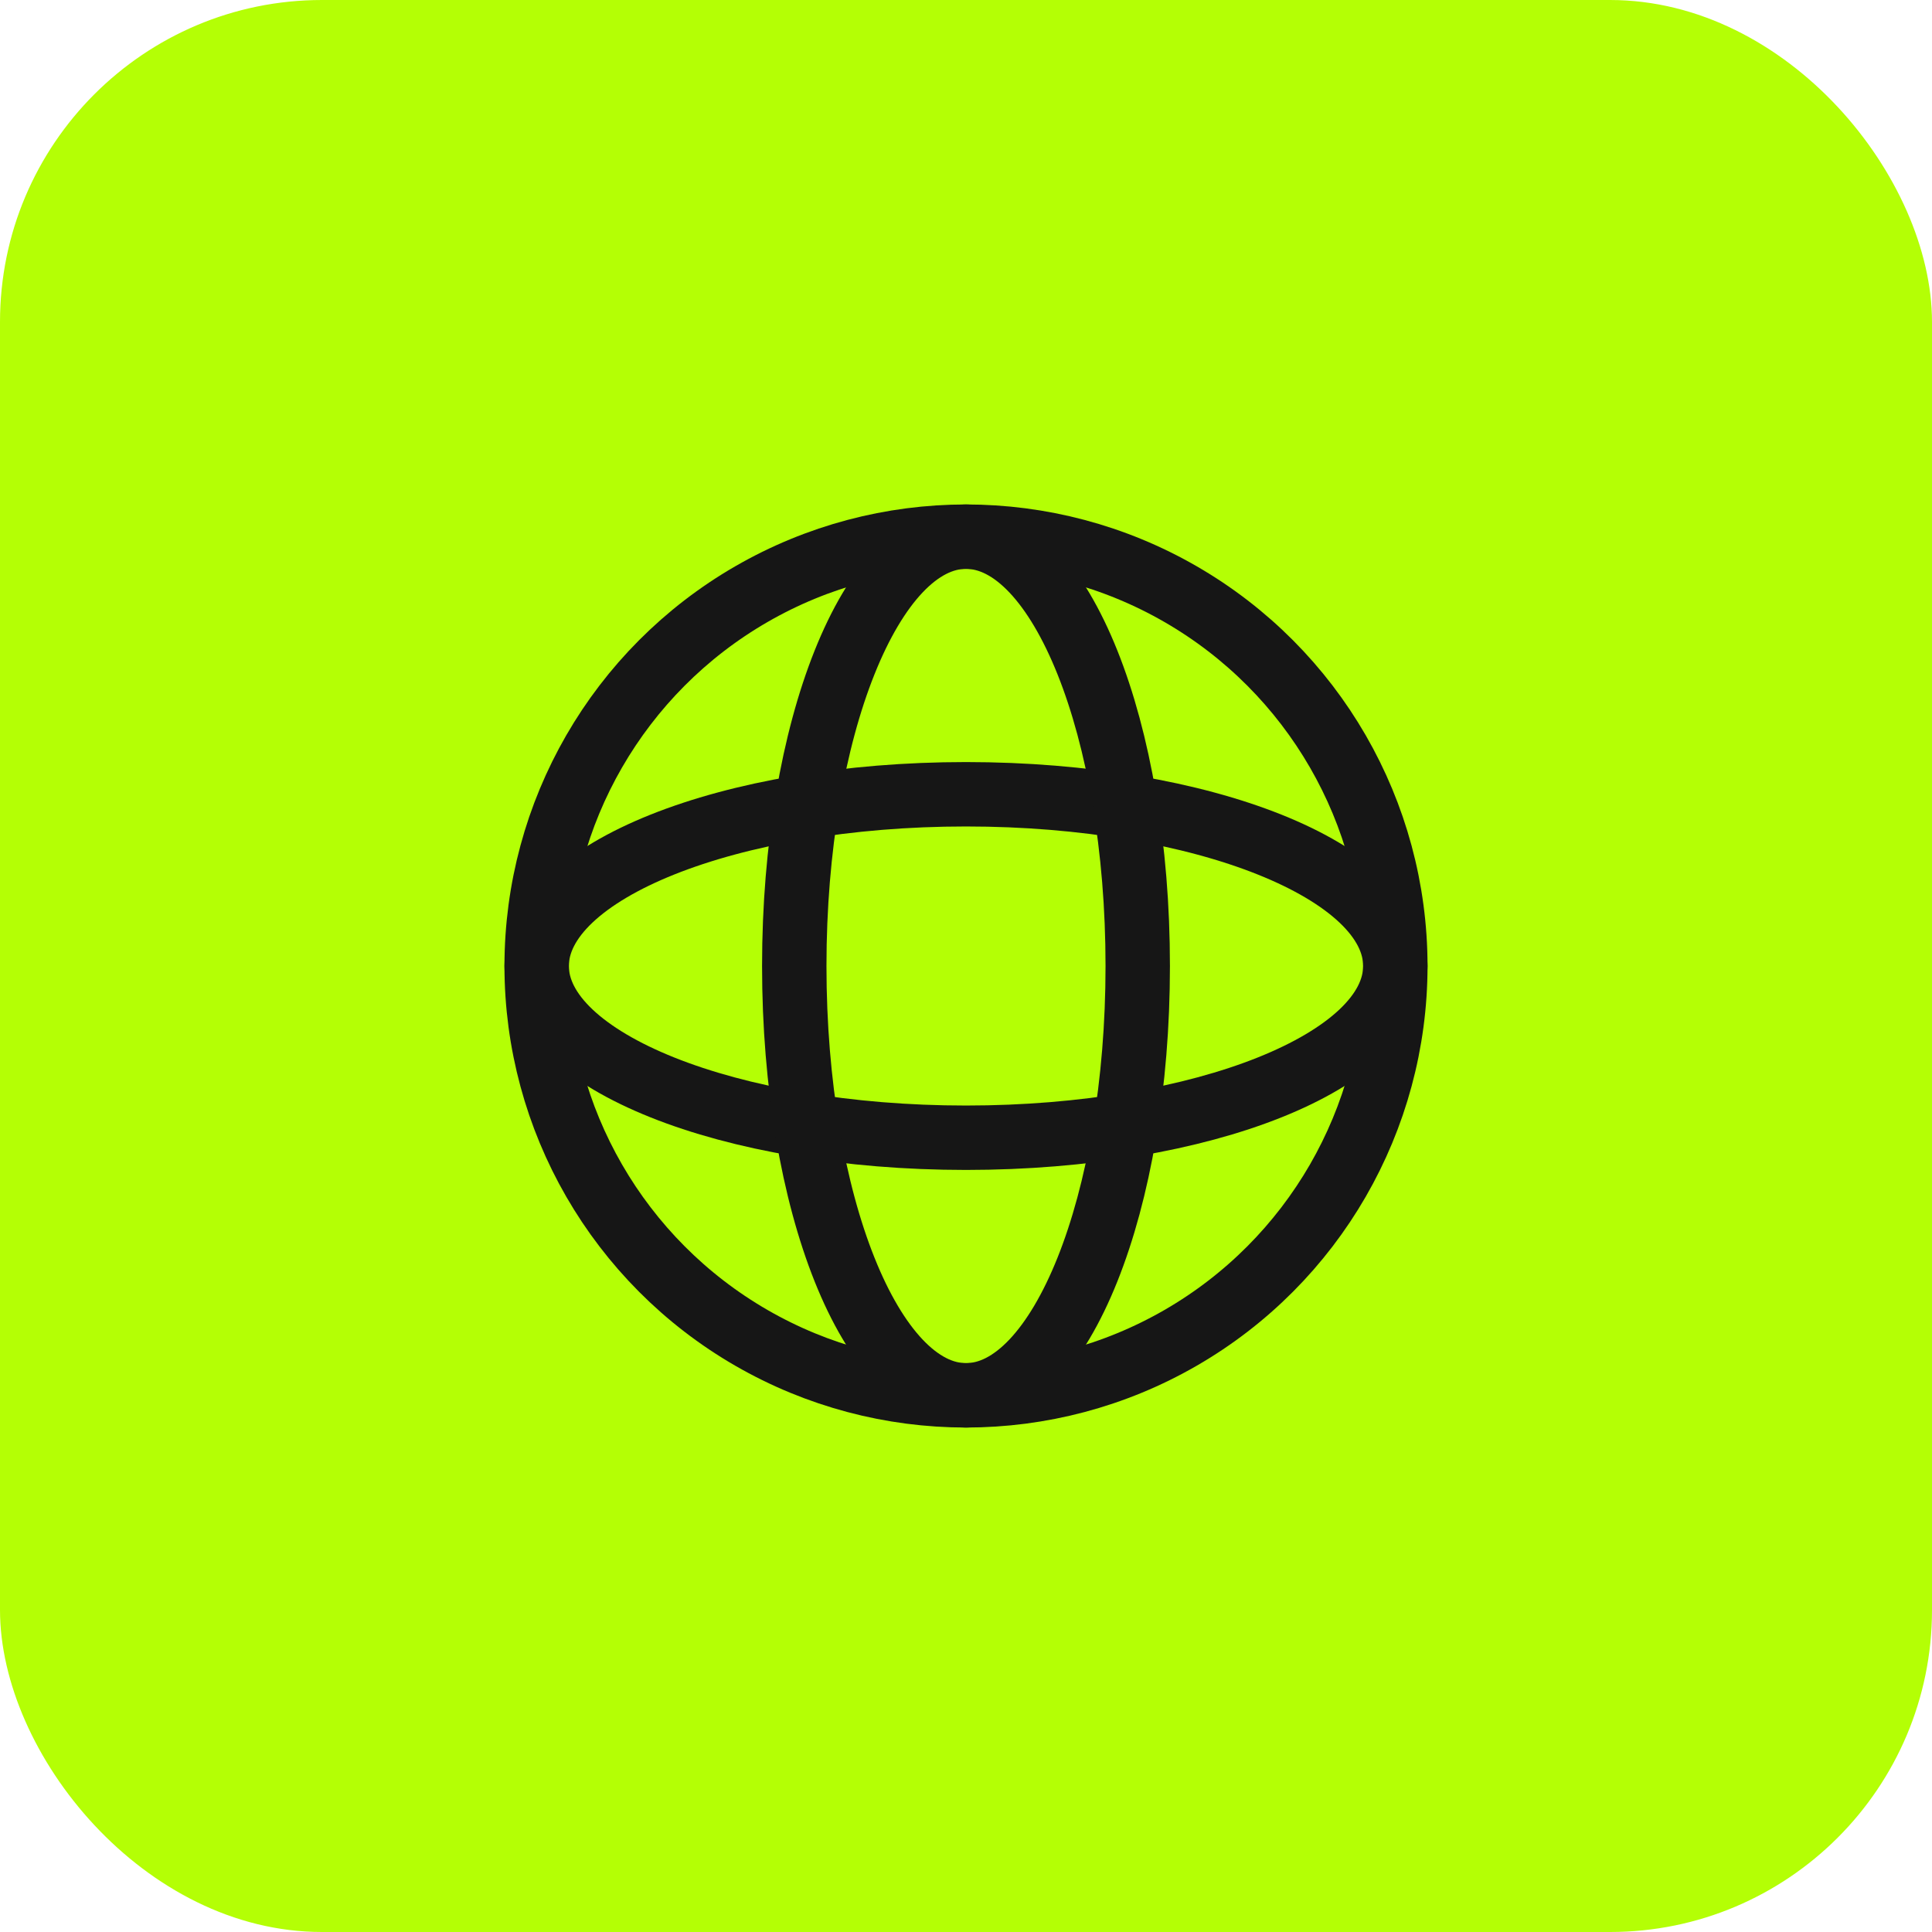
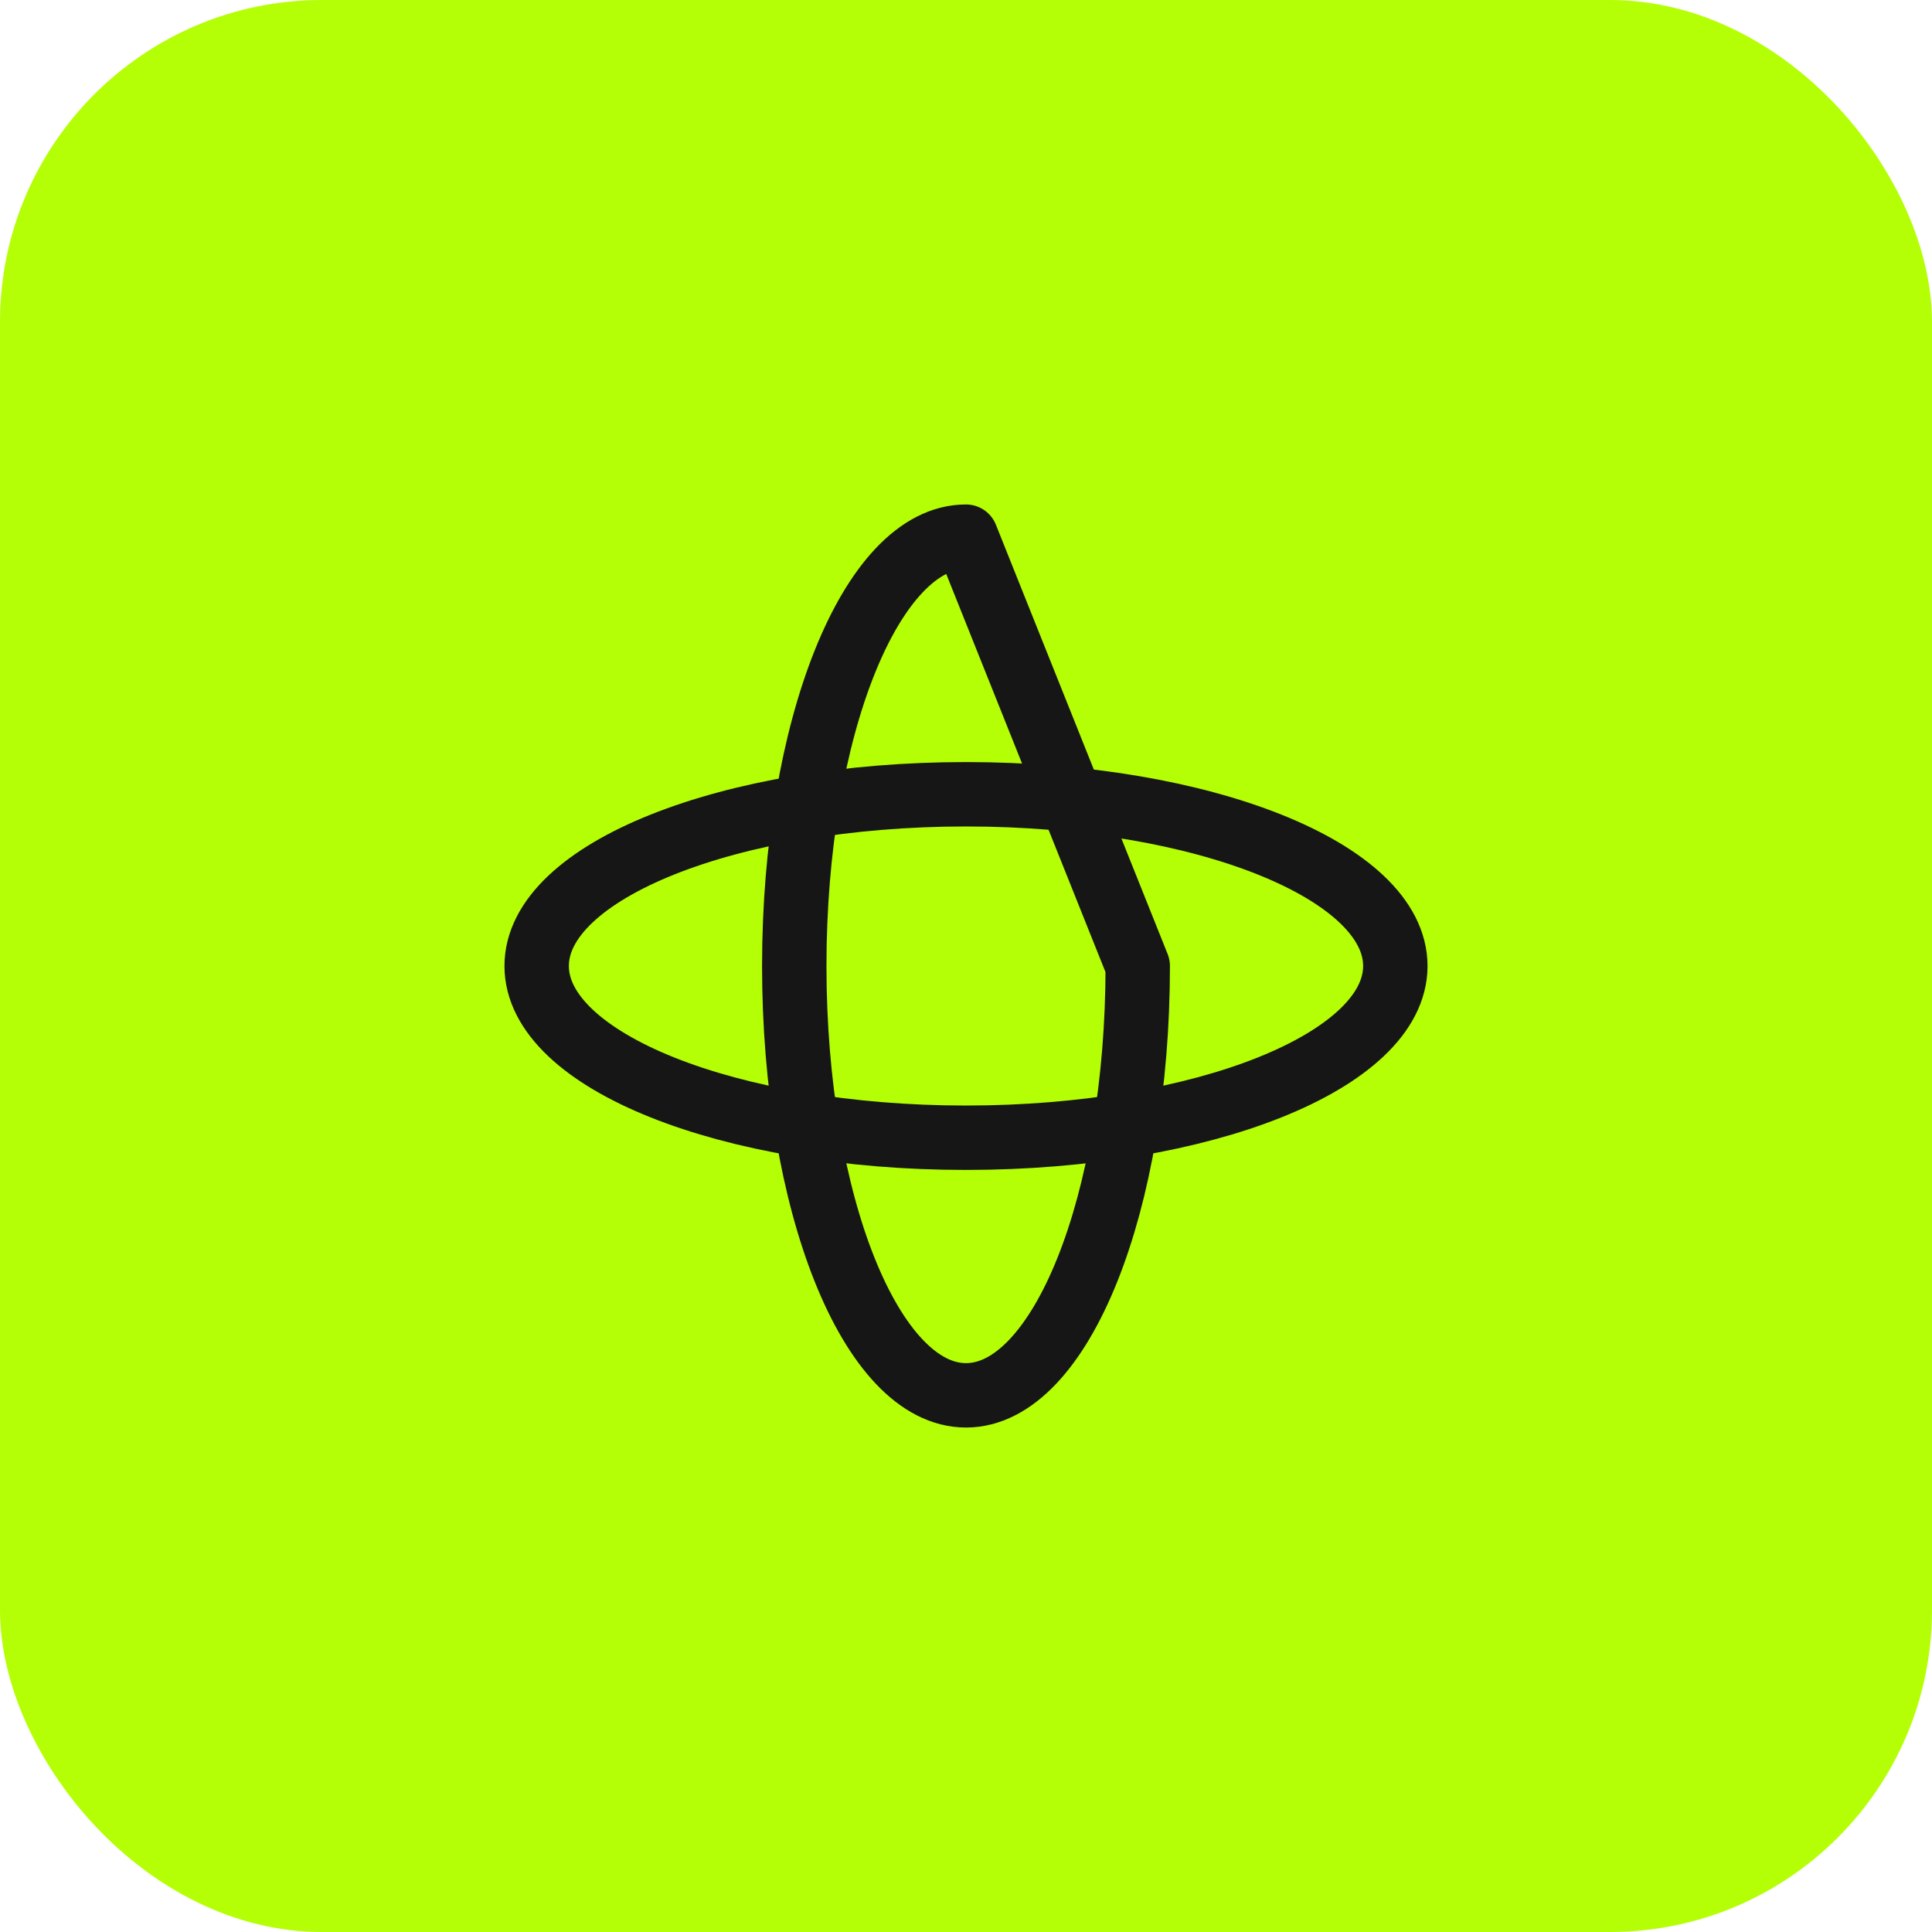
<svg xmlns="http://www.w3.org/2000/svg" width="90" height="90" viewBox="0 0 90 90" fill="none">
  <rect width="90" height="90" rx="15" fill="#B4FF05" />
  <path d="M45 53C56.046 53 65 49.418 65 45C65 40.582 56.046 37 45 37C33.954 37 25 40.582 25 45C25 49.418 33.954 53 45 53Z" stroke="#161616" stroke-width="3" stroke-linecap="round" stroke-linejoin="round" />
-   <path d="M53 45C53 56.046 49.418 65 45 65C40.582 65 37 56.046 37 45C37 33.954 40.582 25 45 25C49.418 25 53 33.954 53 45Z" stroke="#161616" stroke-width="3" stroke-linecap="round" stroke-linejoin="round" />
-   <circle cx="45" cy="45" r="20" stroke="#161616" stroke-width="3" stroke-linejoin="round" />
+   <path d="M53 45C53 56.046 49.418 65 45 65C40.582 65 37 56.046 37 45C37 33.954 40.582 25 45 25Z" stroke="#161616" stroke-width="3" stroke-linecap="round" stroke-linejoin="round" />
</svg>